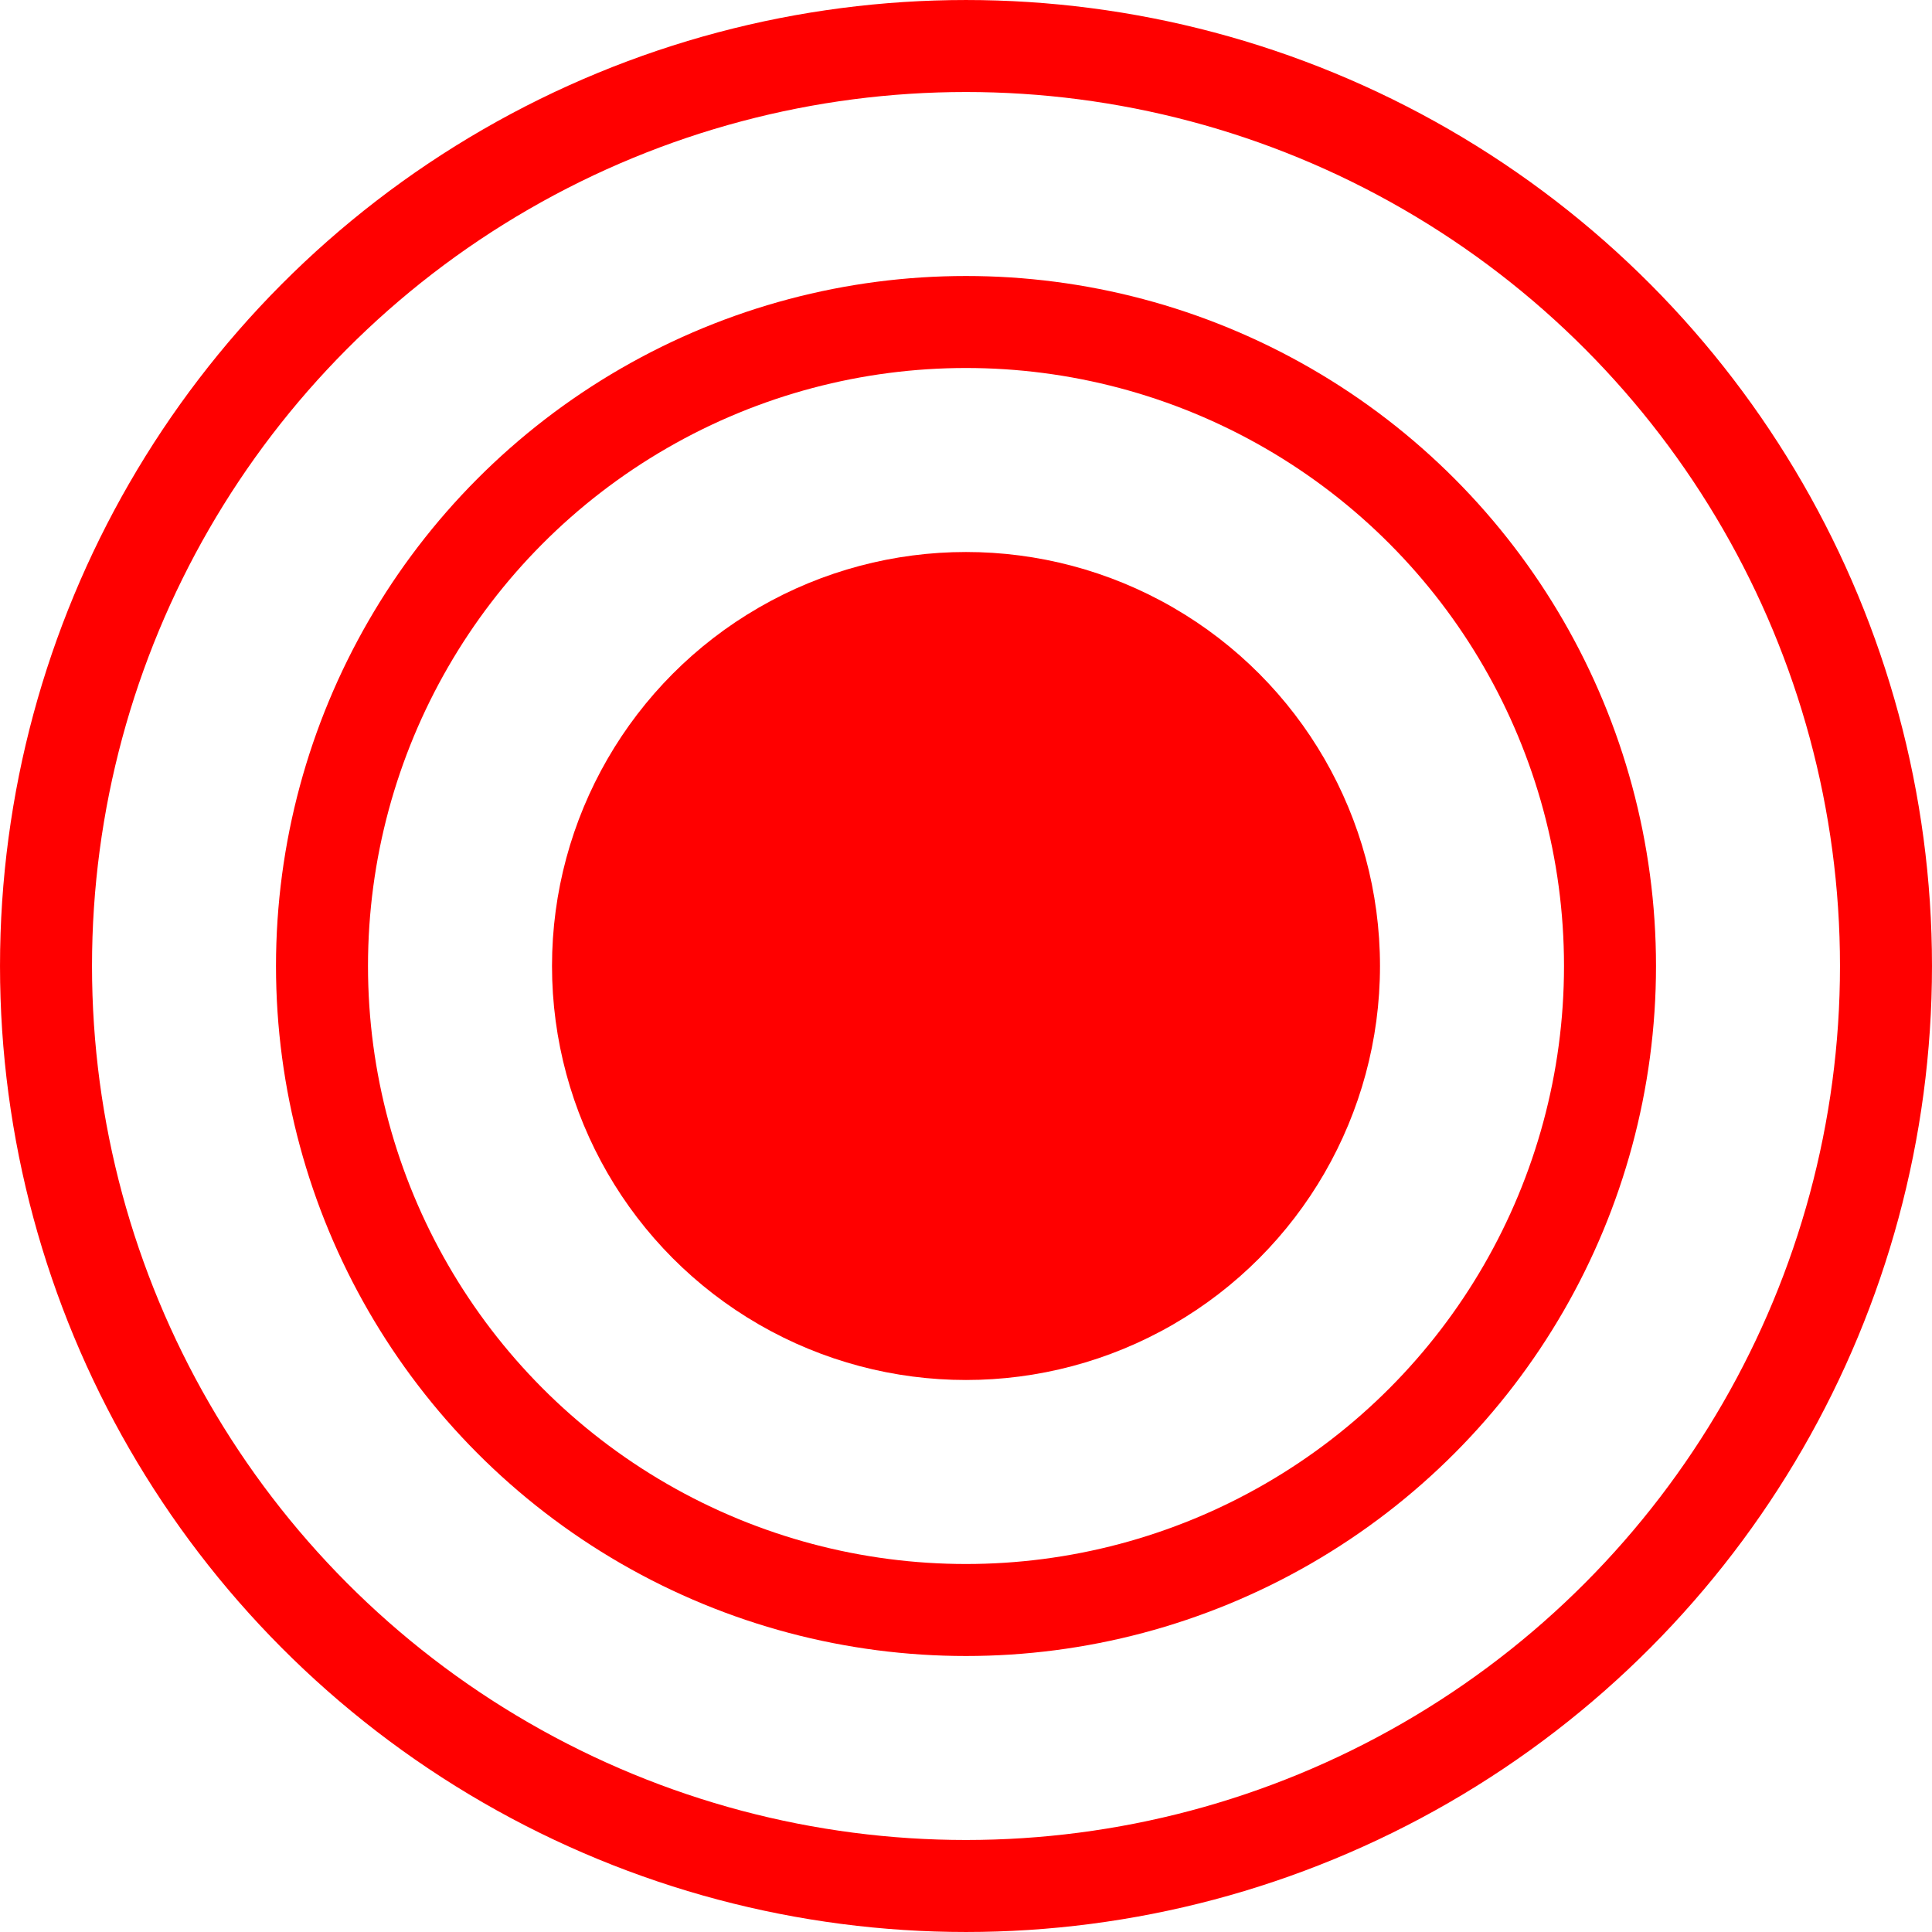
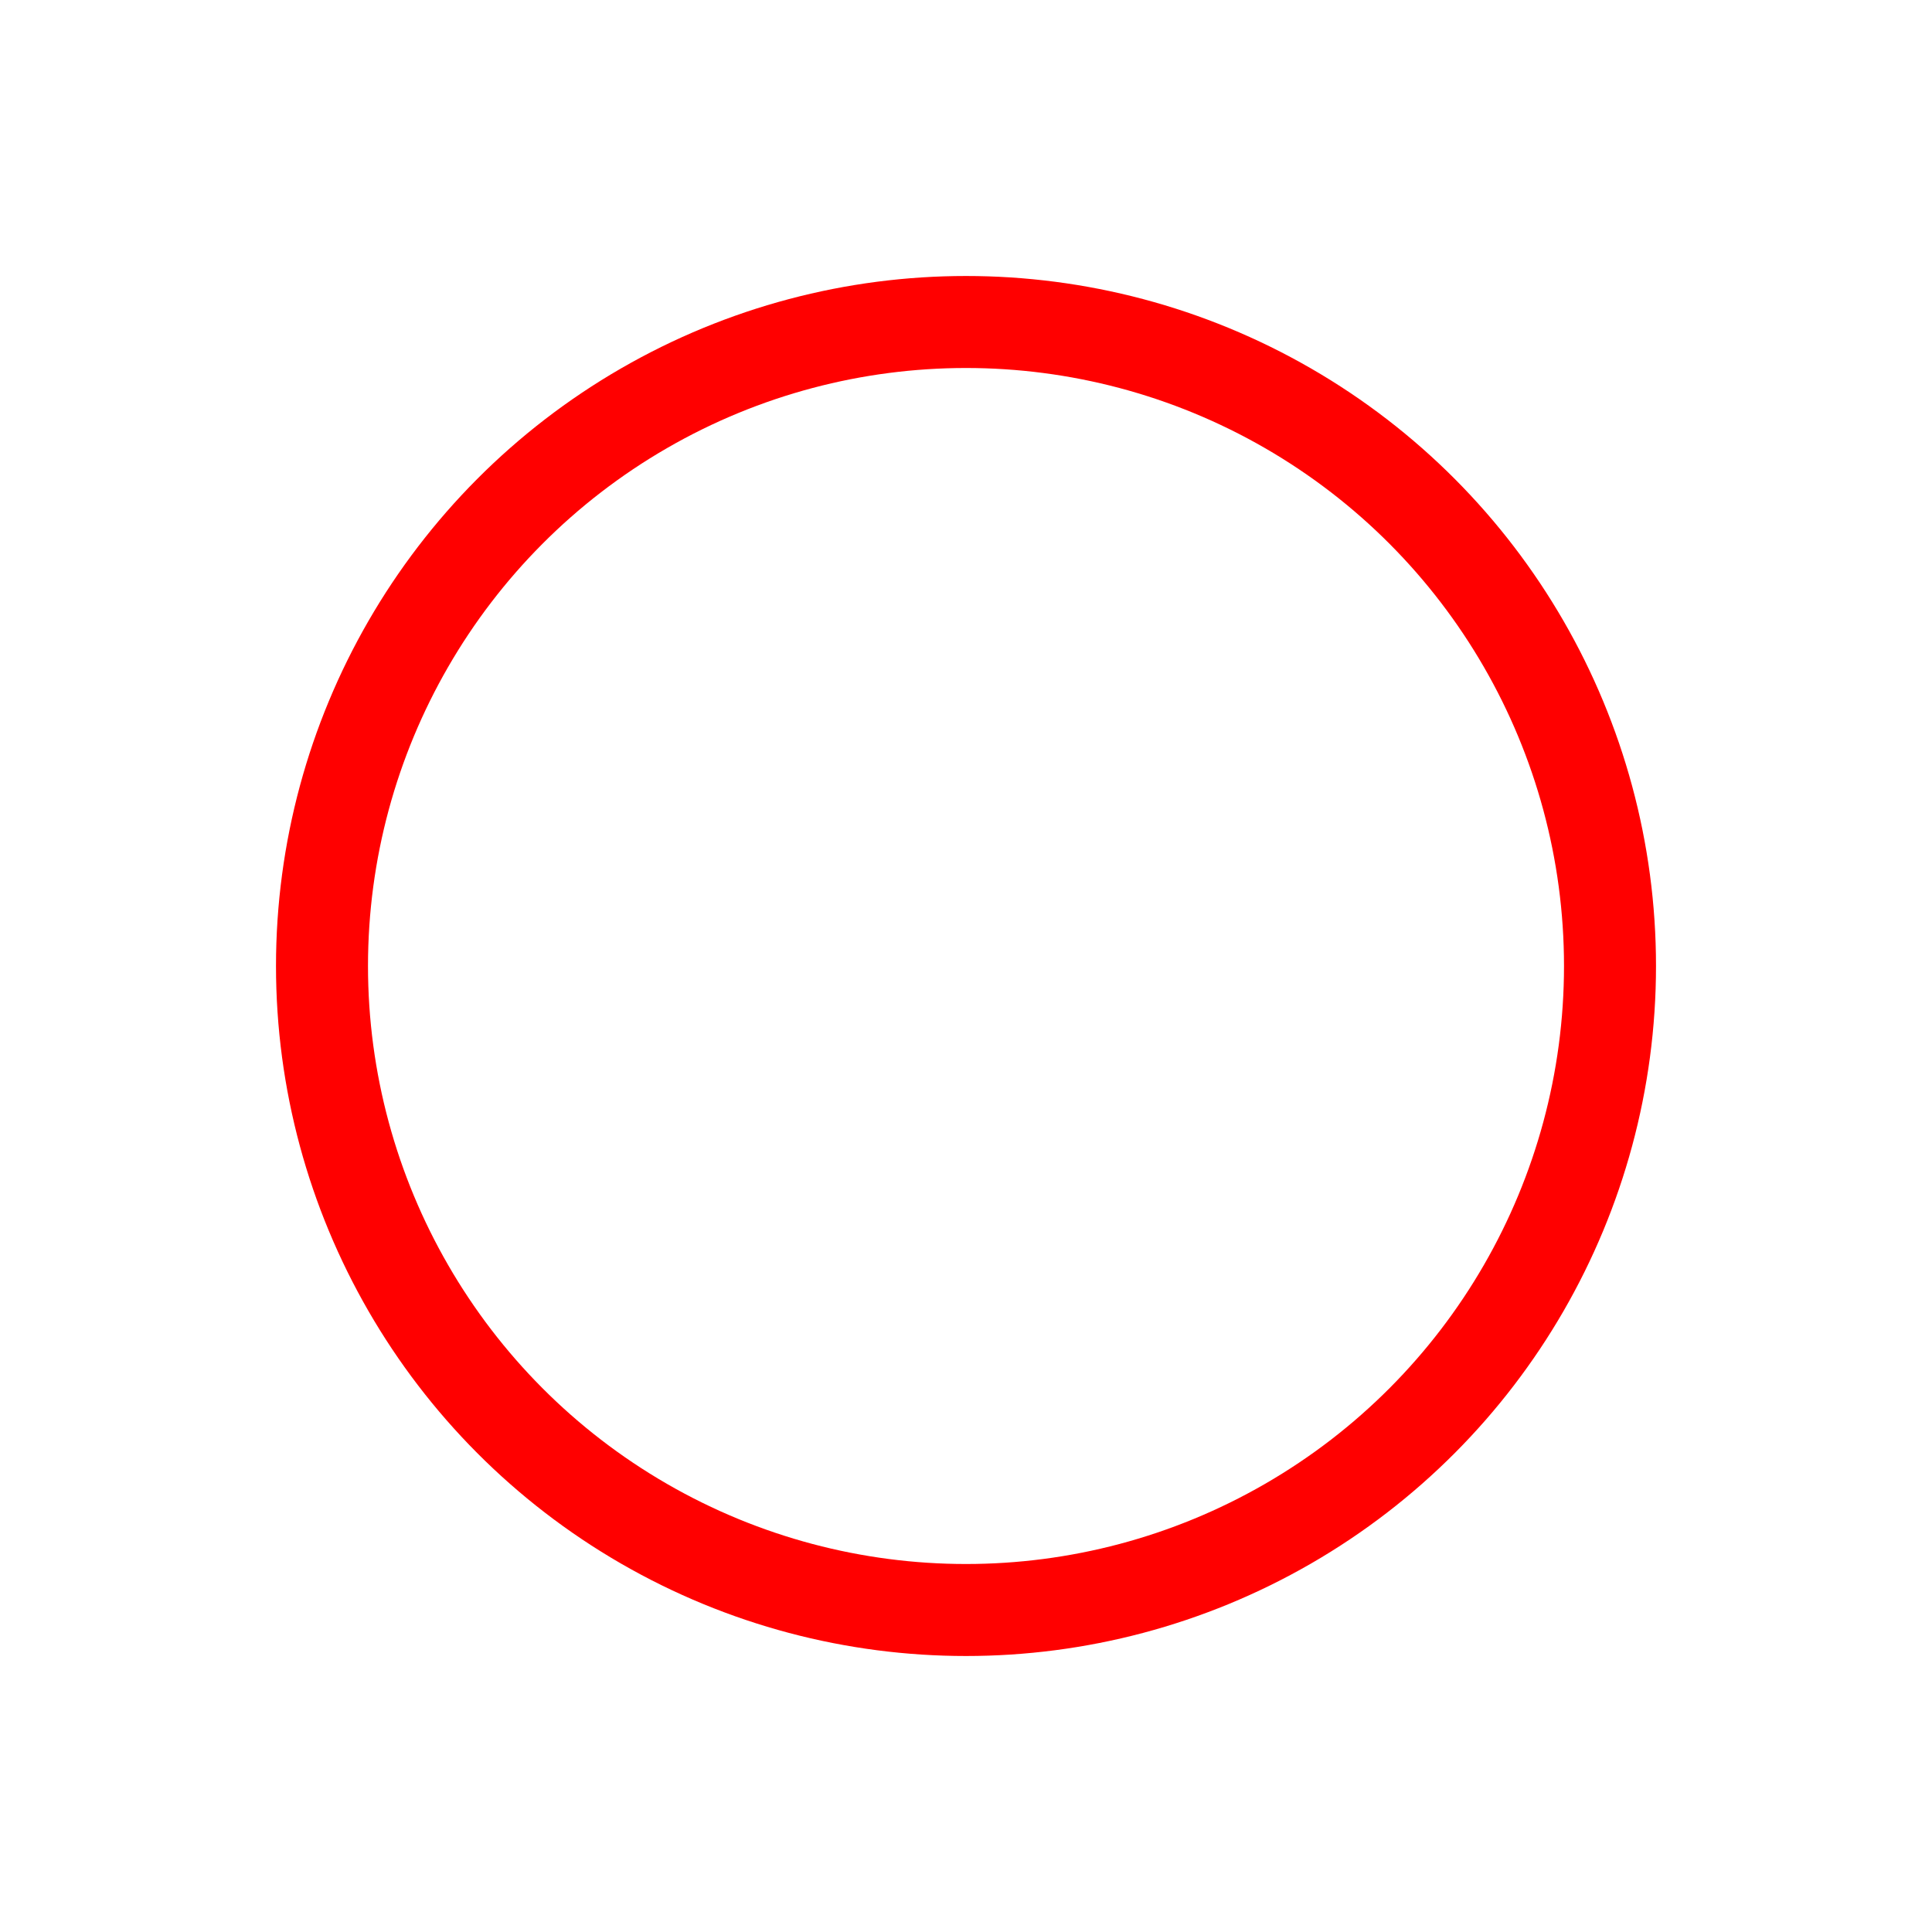
<svg xmlns="http://www.w3.org/2000/svg" width="113" height="113" viewBox="0 0 113 113" fill="none">
-   <circle cx="56.5" cy="56.5" r="24.214" fill="#FF0000" />
  <circle cx="56.5" cy="56.5" r="37.667" stroke="#FF0000" stroke-width="5.381" />
-   <circle cx="56.5" cy="56.5" r="53.809" stroke="#FF0000" stroke-width="5.381" />
</svg>